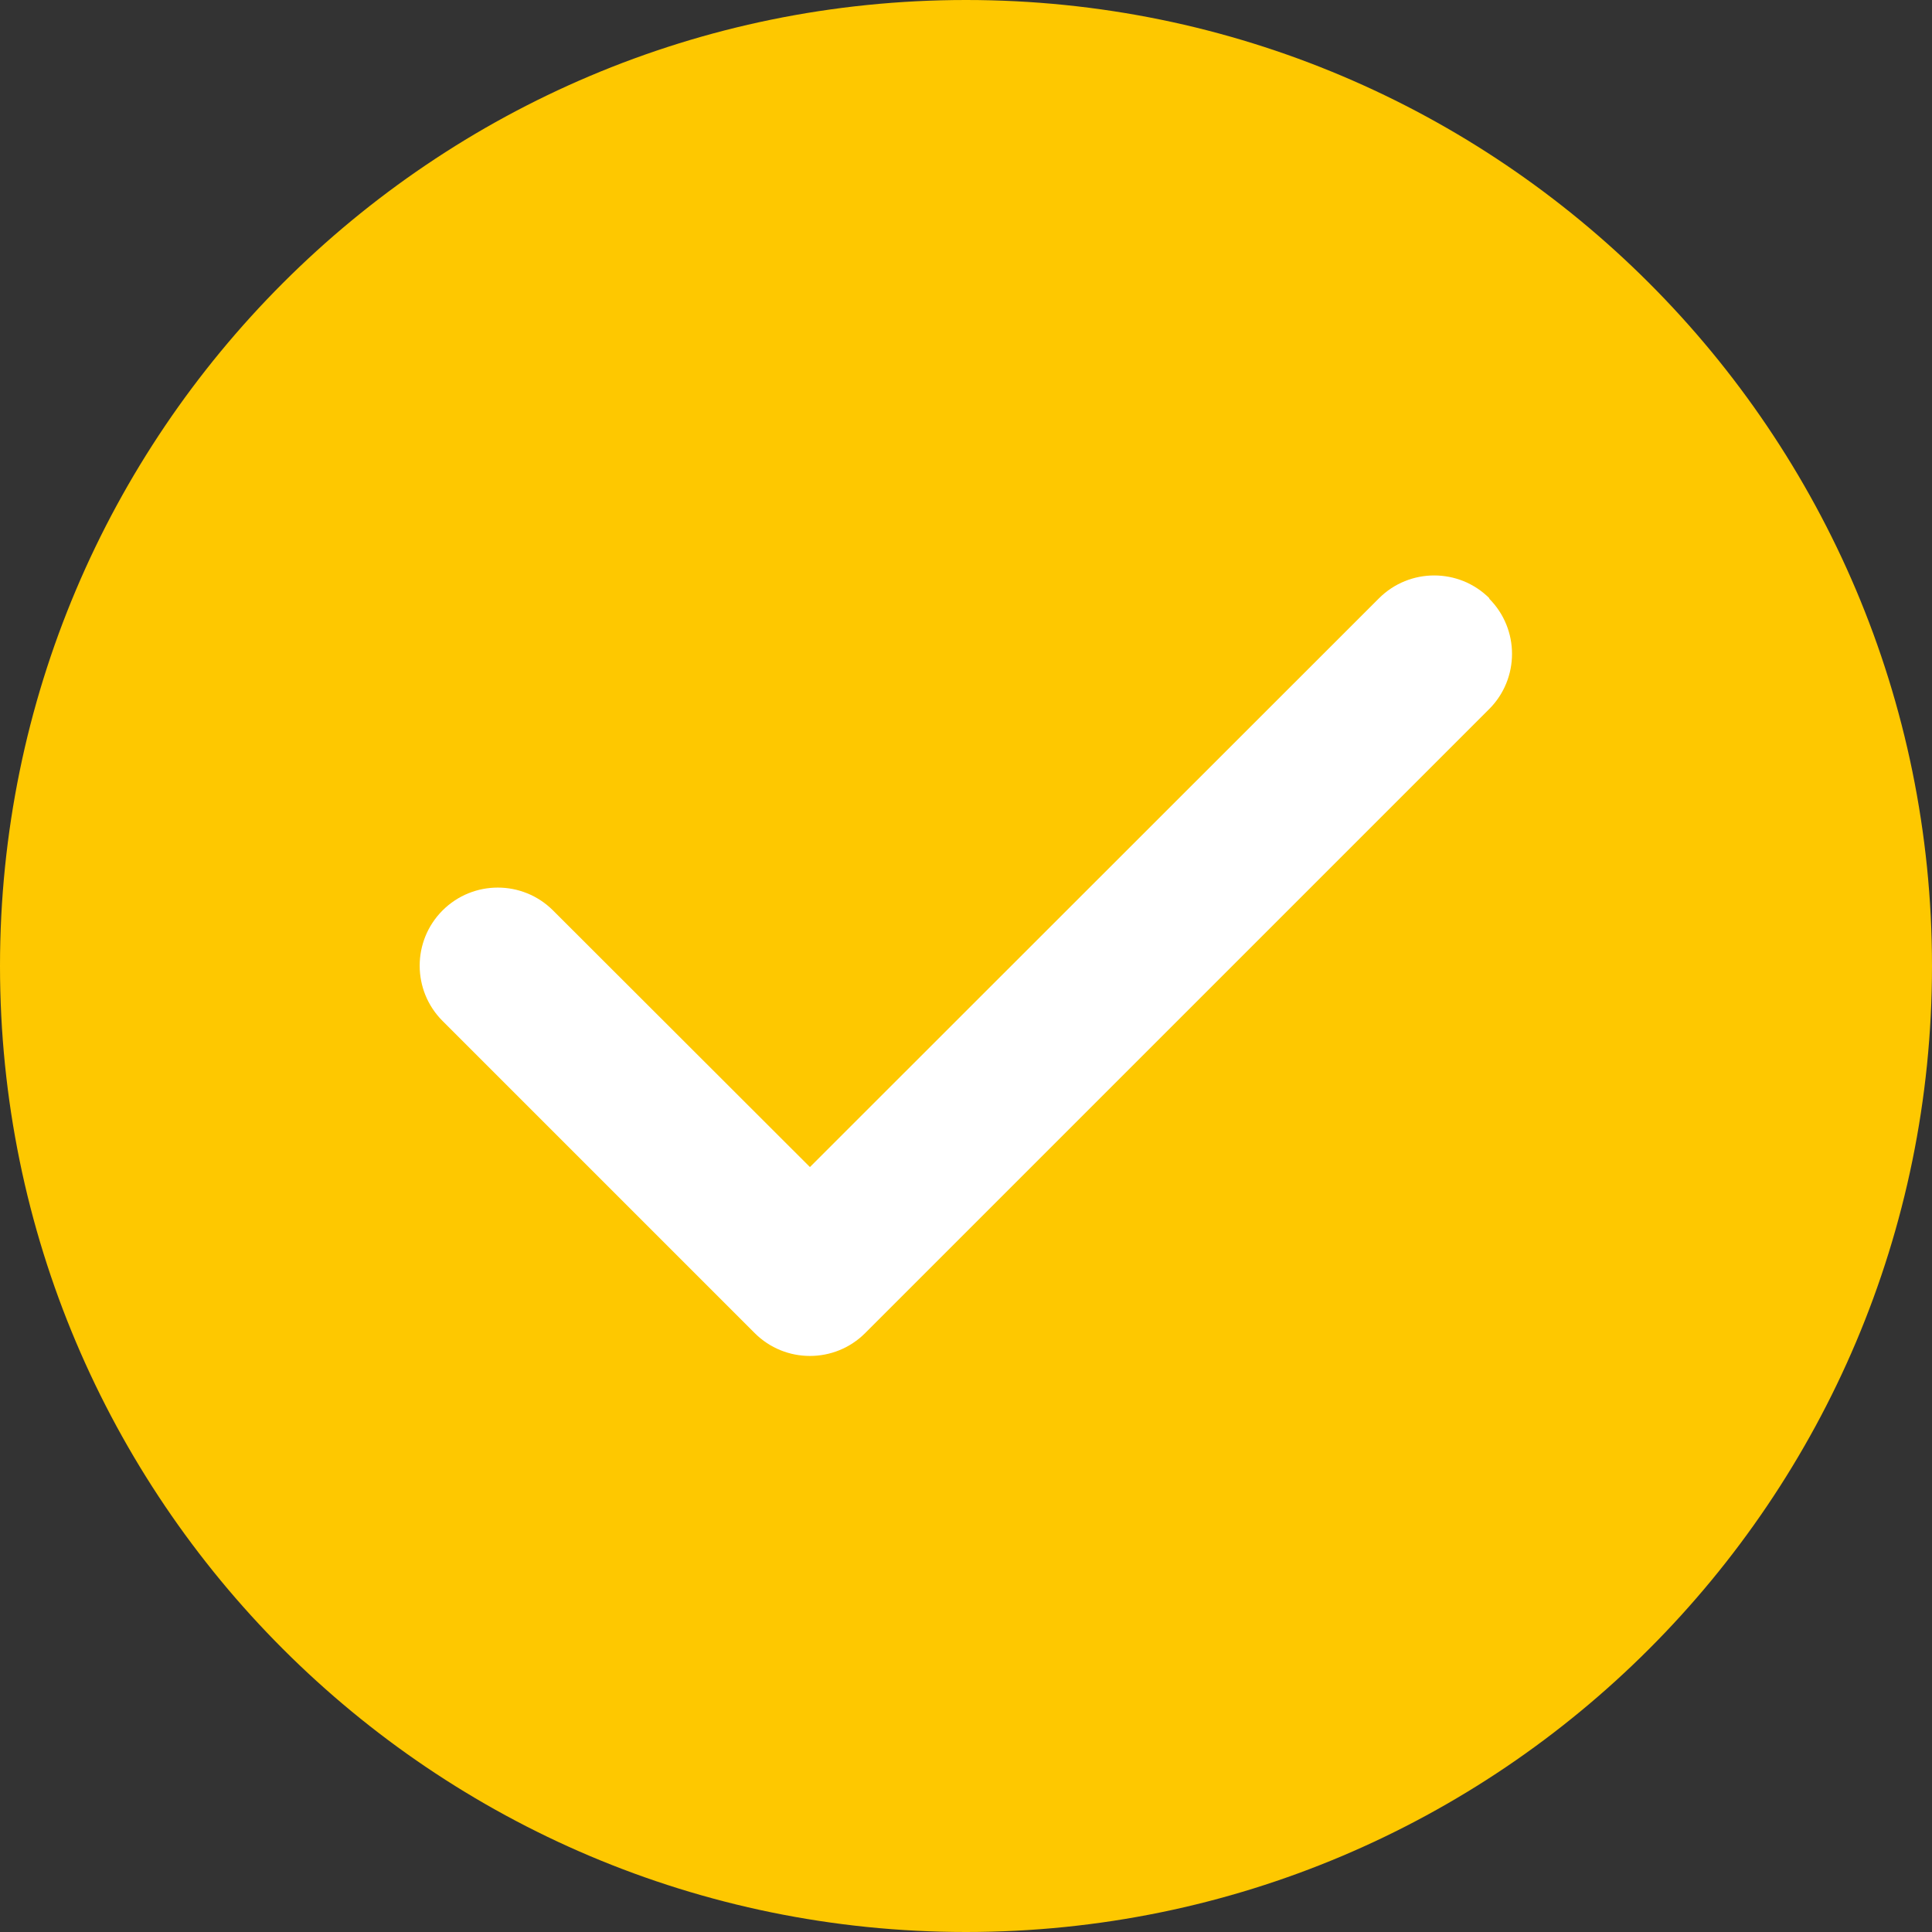
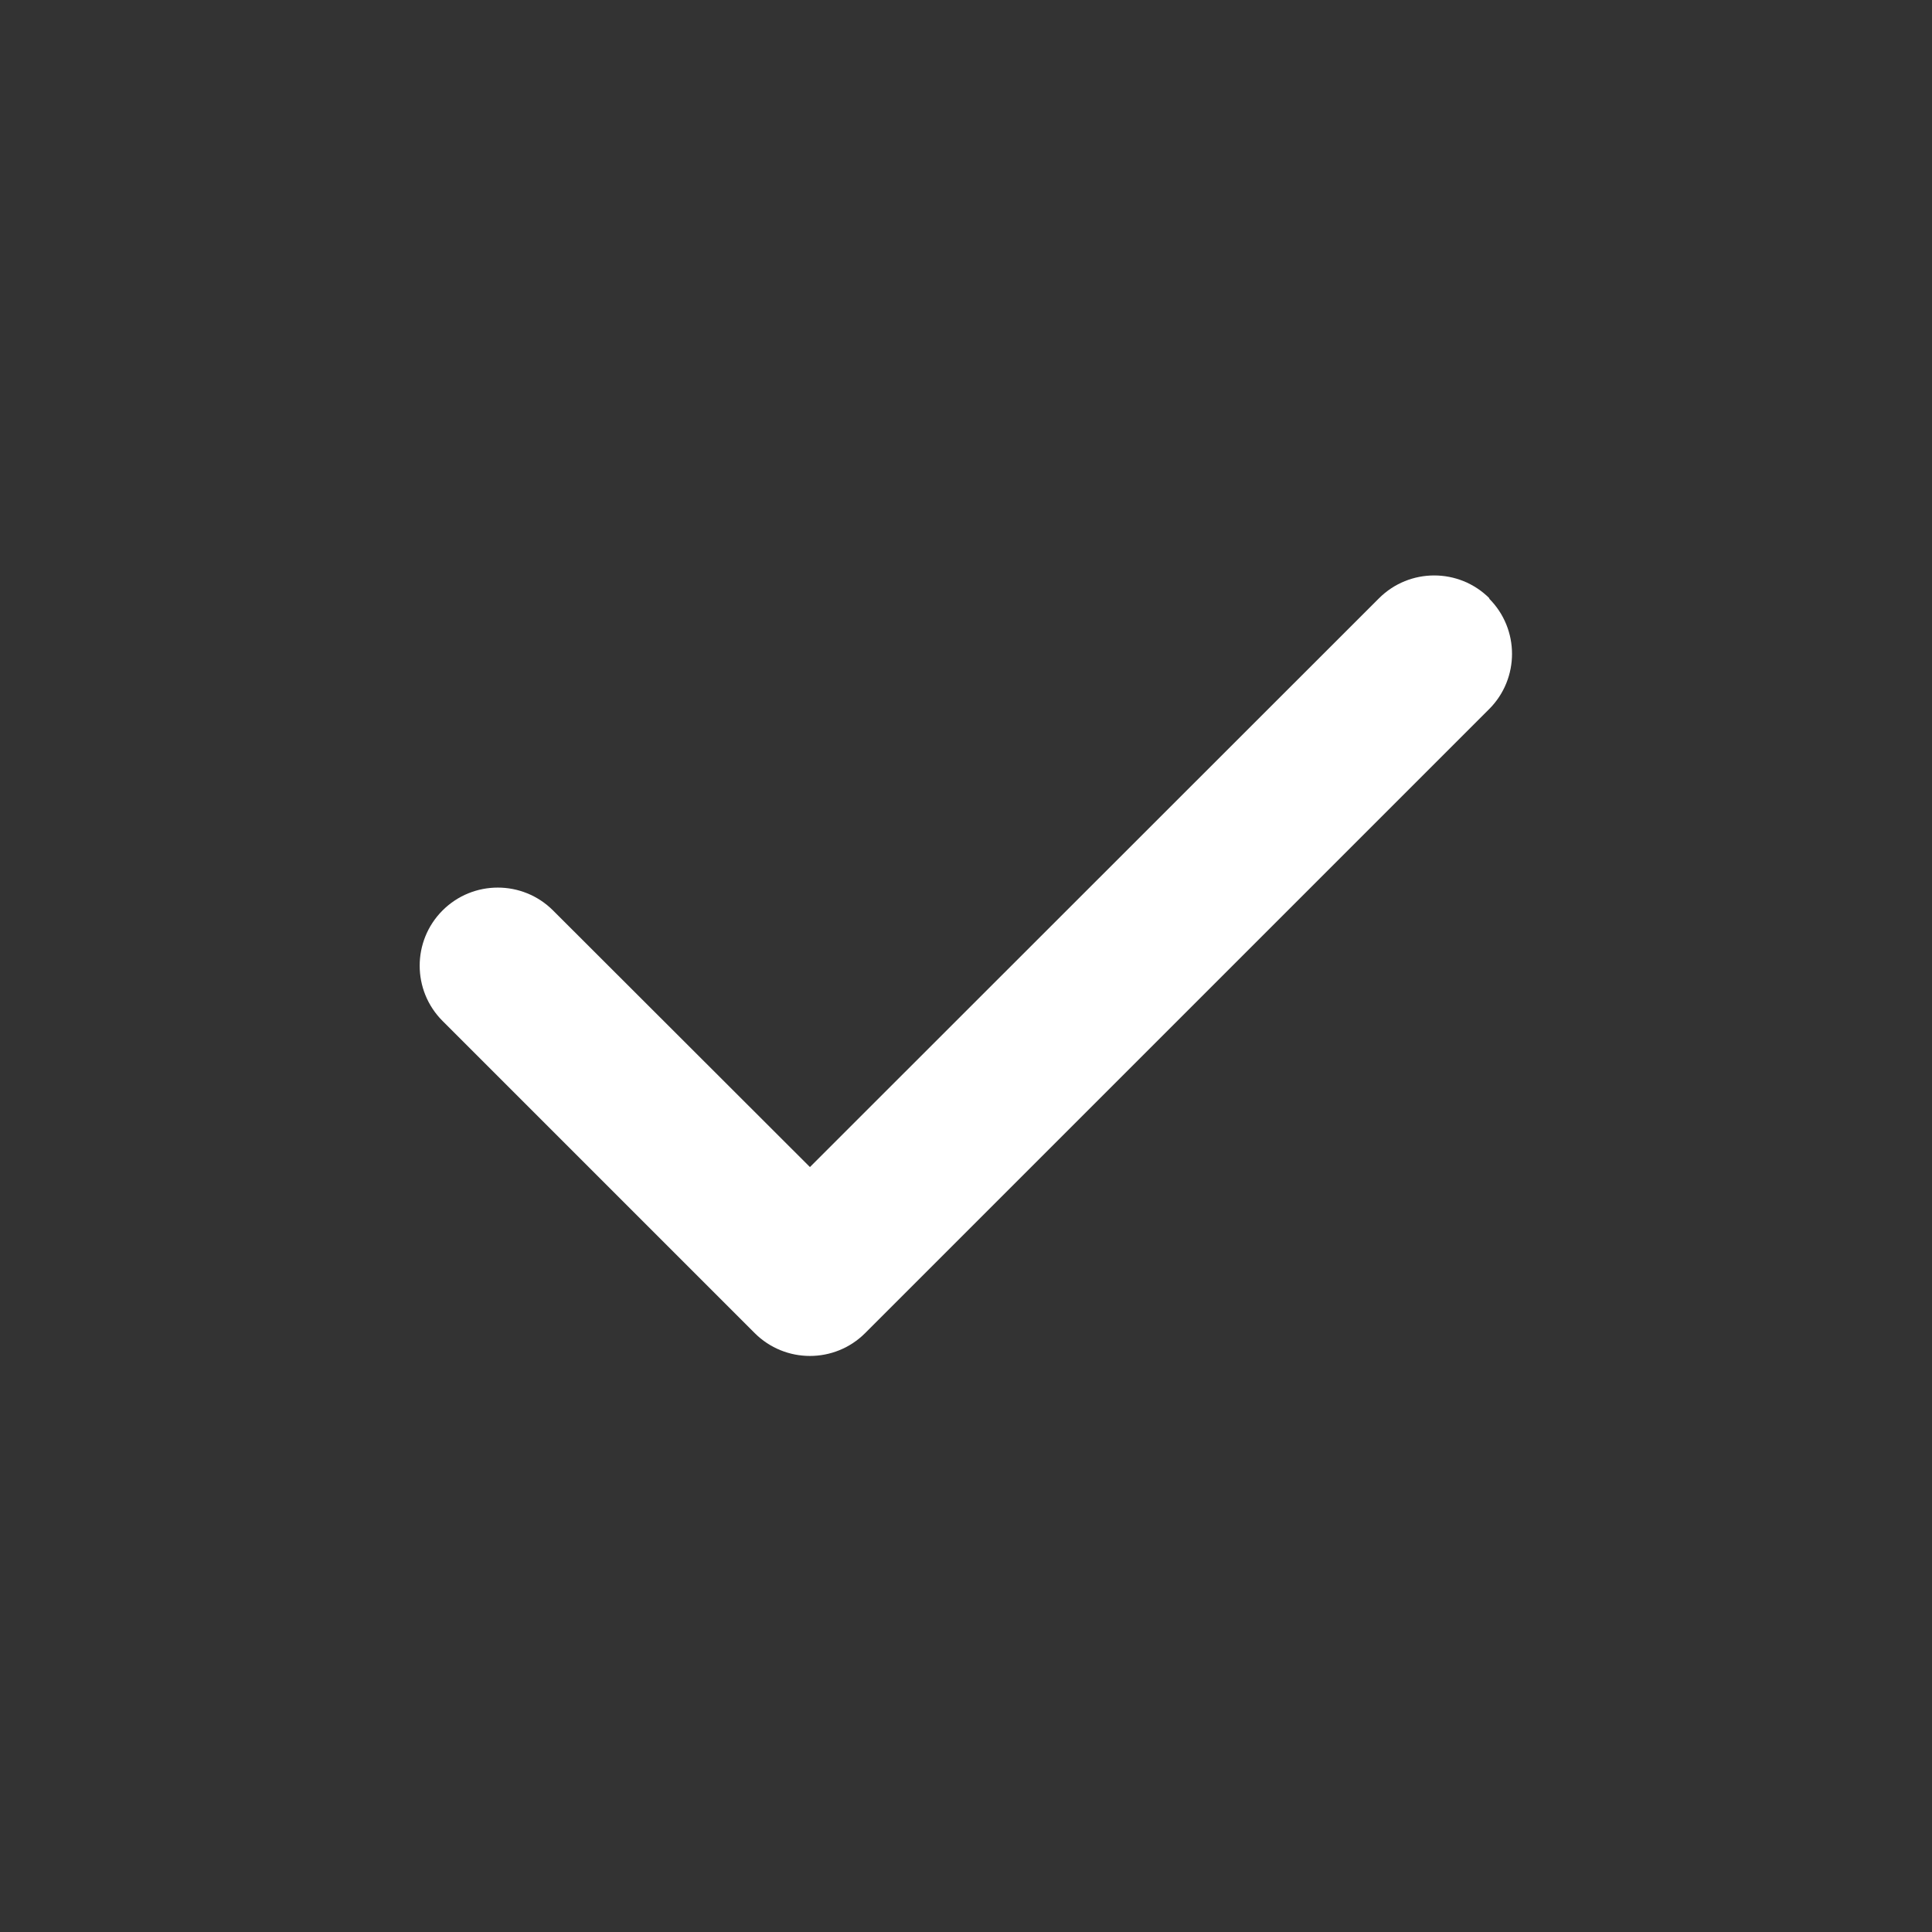
<svg xmlns="http://www.w3.org/2000/svg" id="b" data-name="Ebene 2" viewBox="0 0 64 64">
  <rect x="0" y="0" width="64" height="64" fill="#333333" stroke="none" />
  <g id="c" data-name="Ebene 1">
    <g>
-       <path d="m32,64c17.67,0,32-14.33,32-32S49.67,0,32,0,0,14.33,0,32s14.33,32,32,32Z" style="fill: #fec800;" />
-       <path d="m49.33,19.83c1.01,1.01,1.01,2.65,0,3.66l-20.67,20.67c-1.01,1.01-2.65,1.01-3.66,0l-10.34-10.34c-1.01-1.01-1.01-2.65,0-3.66s2.65-1.01,3.66,0l8.51,8.5,18.85-18.84c1.01-1.01,2.65-1.01,3.66,0h0Z" style="fill: #fff;" />
+       <path d="m49.33,19.83c1.01,1.01,1.01,2.65,0,3.66l-20.67,20.67c-1.01,1.01-2.65,1.01-3.66,0l-10.34-10.34c-1.01-1.01-1.01-2.65,0-3.66s2.65-1.01,3.66,0l8.51,8.5,18.85-18.84c1.01-1.01,2.65-1.01,3.66,0Z" style="fill: #fff;" />
    </g>
  </g>
</svg>